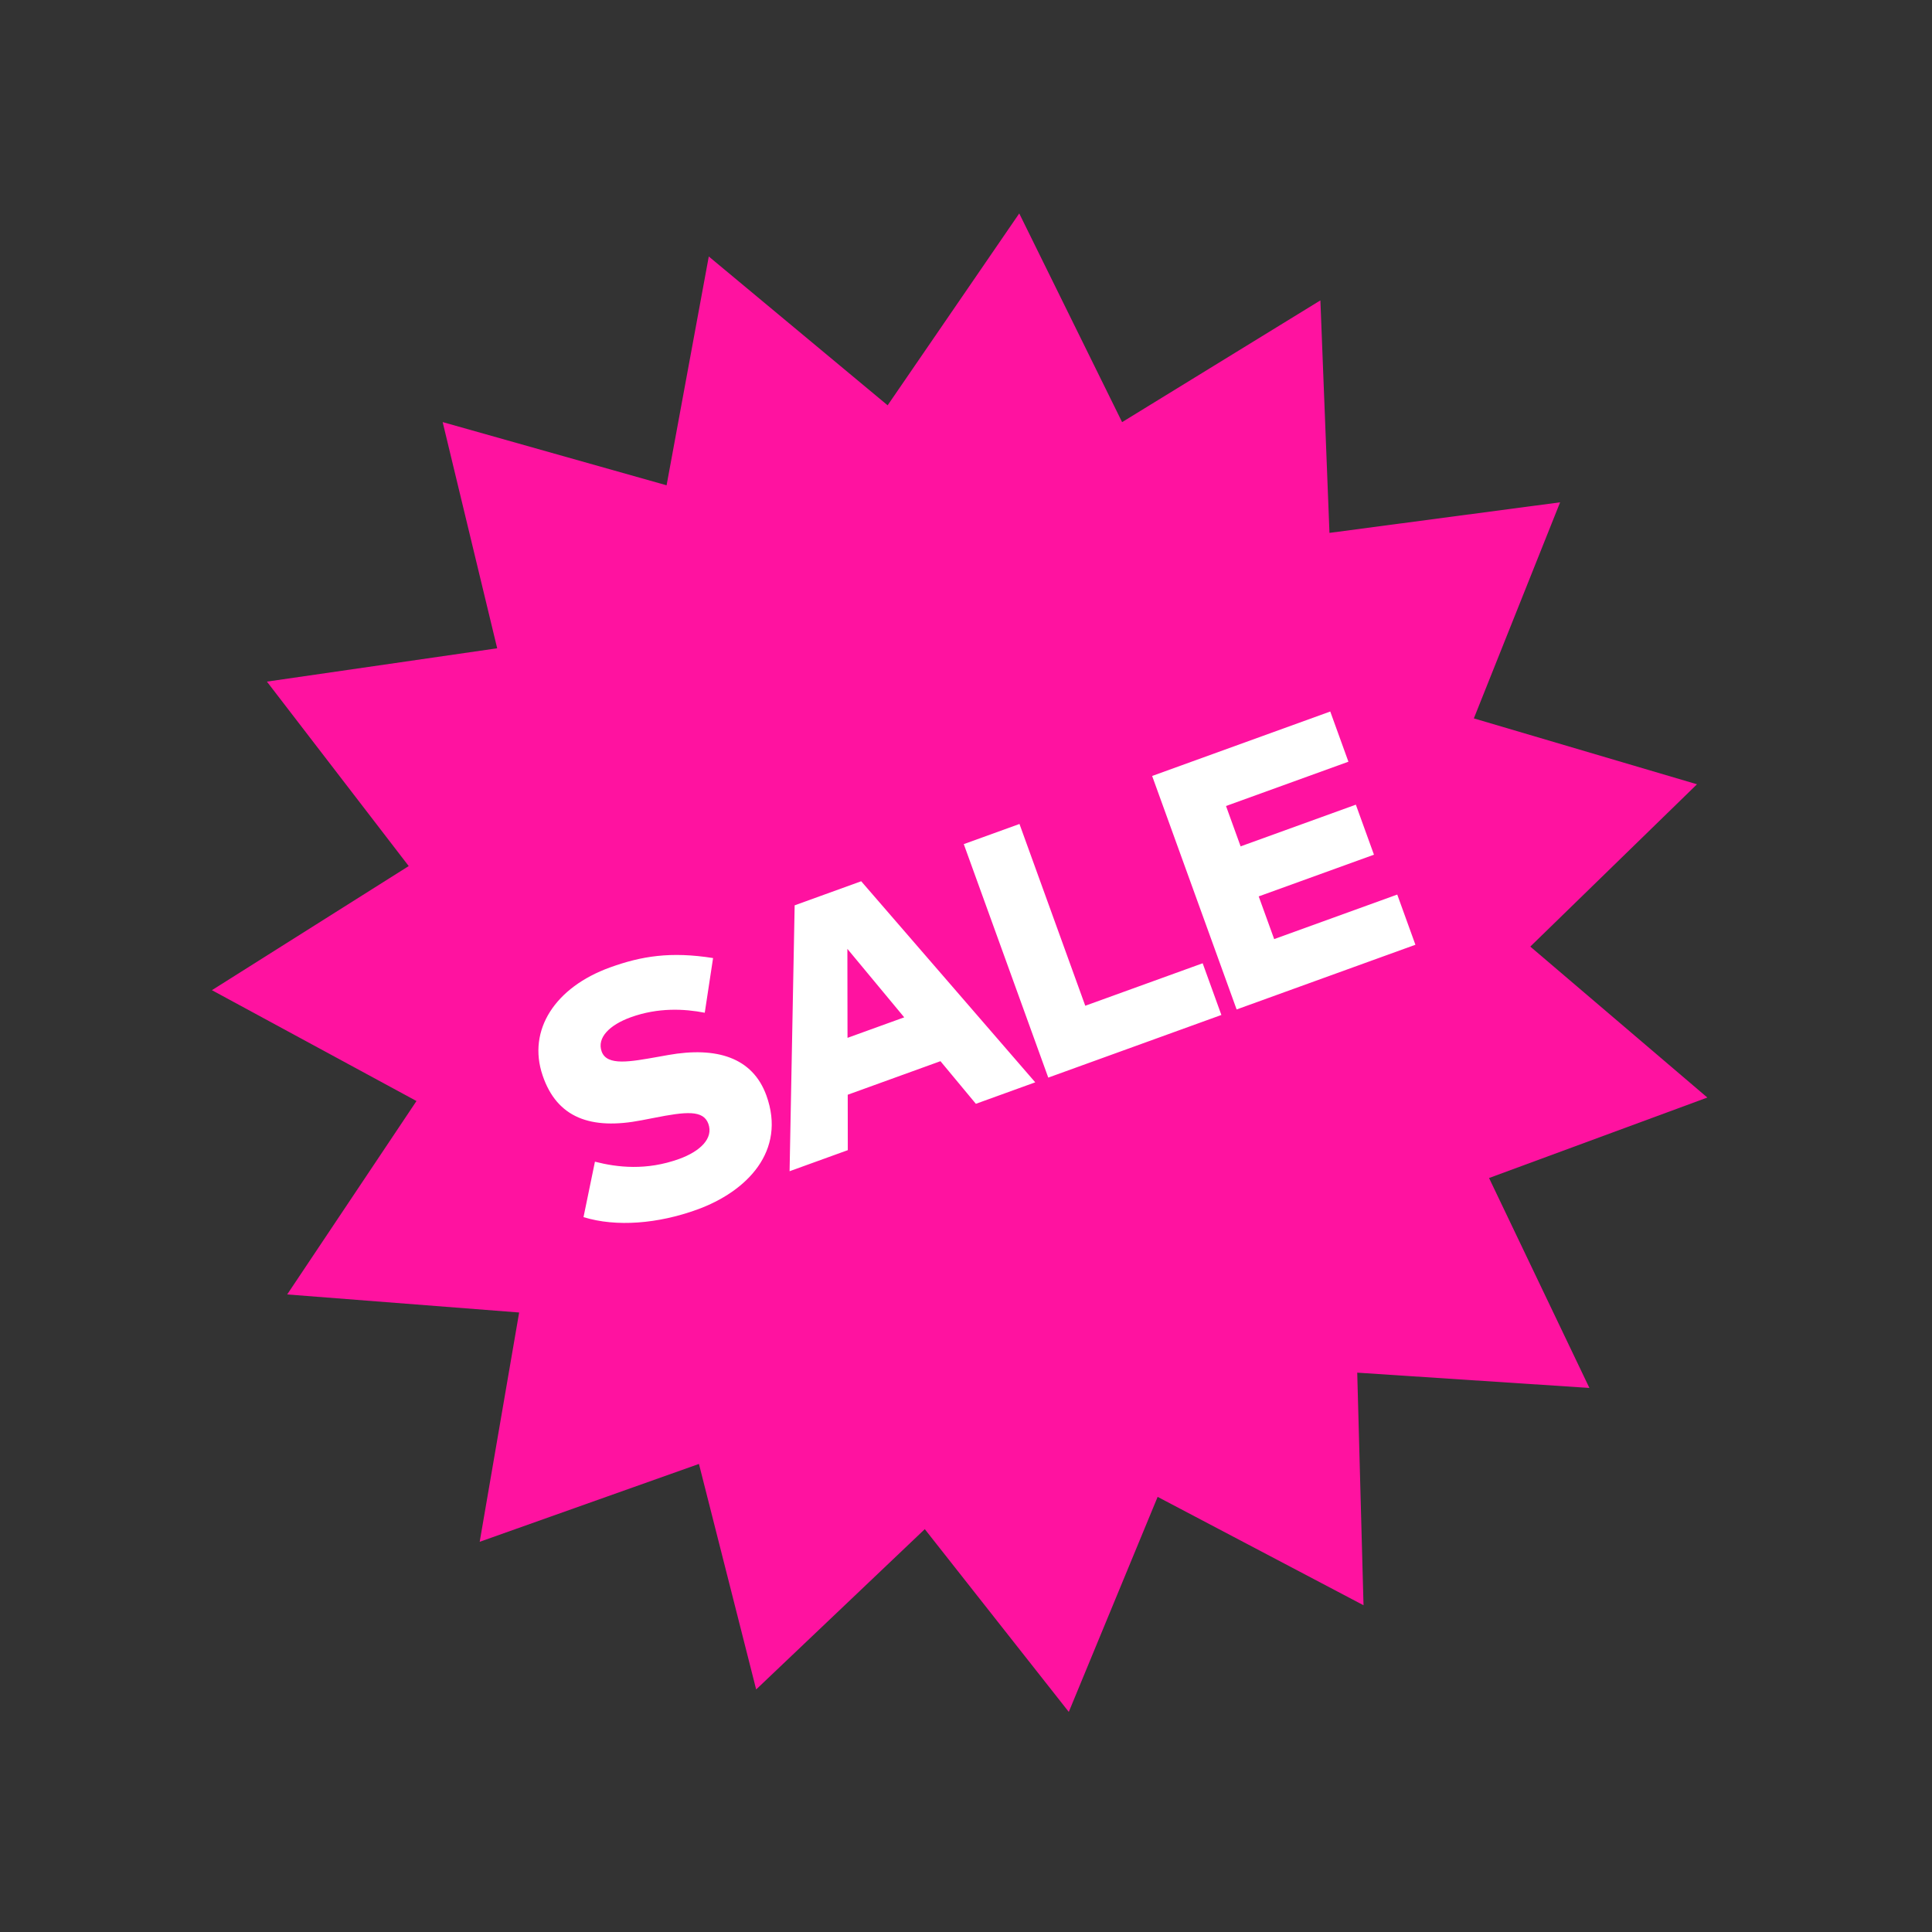
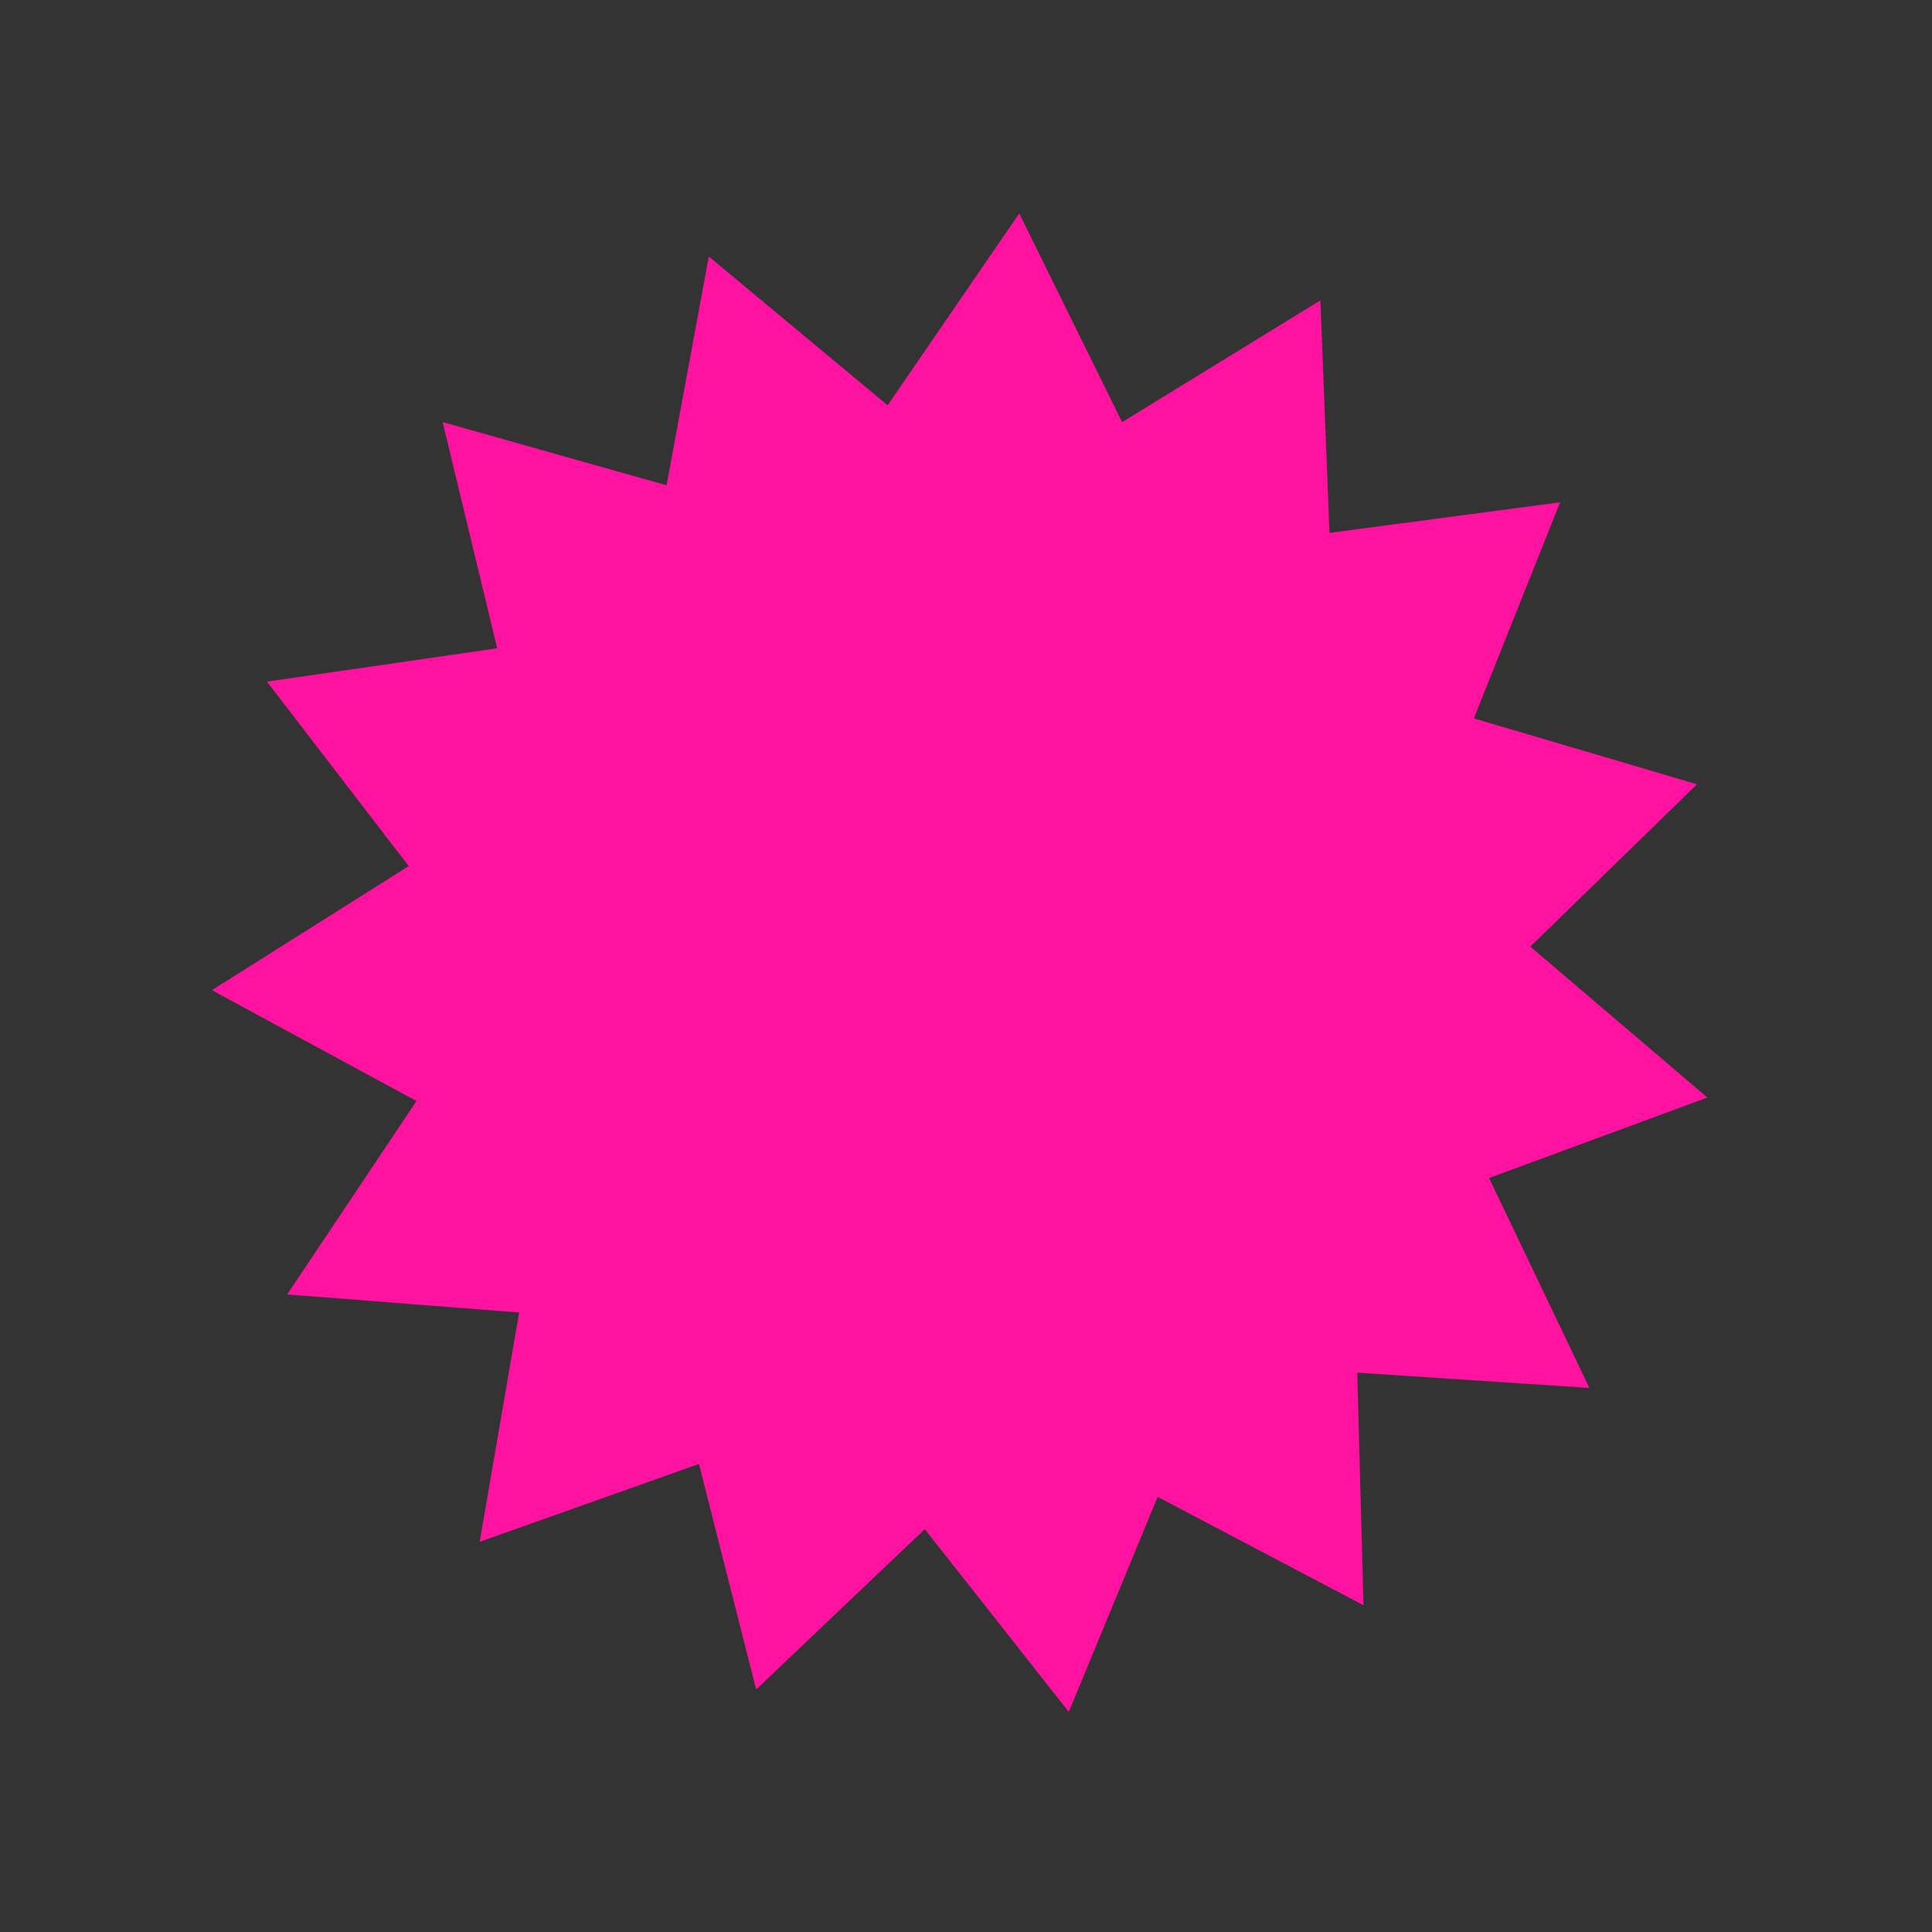
<svg xmlns="http://www.w3.org/2000/svg" width="234" height="234" viewBox="0 0 234 234" fill="none">
  <rect x="0" y="0" width="234" height="234" fill="#333333" stroke="none" />
  <path d="M85.847 31.066L107.508 49.09L123.449 25.852L135.907 51.129L159.922 36.383L161.022 64.542L188.957 60.839L178.509 87.01L205.536 94.99L185.346 114.649L206.79 132.932L180.35 142.679L192.504 168.104L164.385 166.254L165.147 194.424L140.211 181.297L129.45 207.342L112.009 185.207L91.585 204.623L84.655 177.309L58.1 186.739L62.878 158.967L34.783 156.781L50.444 133.354L25.667 119.929L49.504 104.897L32.329 82.556L60.218 78.519L53.615 51.123L80.736 58.778L85.847 31.066Z" fill="#FF12A0" />
-   <path d="M86.366 116.038C81.229 115.224 77.689 115.796 73.872 117.178C67.267 119.568 63.838 124.738 65.725 130.269C67.466 135.396 71.567 136.881 77.713 135.685L79.208 135.396C83.109 134.624 85.183 134.421 85.797 136.118C86.433 137.875 84.808 139.446 82.263 140.367C78.284 141.807 74.754 141.394 72.058 140.701L70.674 147.416C74.66 148.646 79.711 148.212 84.417 146.509C90.477 144.316 95.258 139.411 92.824 132.684C91.15 128.059 86.768 126.743 80.93 127.782L79.686 128.004C76.357 128.592 73.517 129.14 72.874 127.362C72.267 125.686 73.832 124.137 76.397 123.209C79.71 122.01 82.901 122.18 85.359 122.661L86.366 116.038ZM104.307 106.736L96.247 109.652L95.633 141.856L102.683 139.305L102.675 132.592L113.906 128.528L118.196 133.691L125.387 131.089L104.307 106.736ZM102.633 114.925L109.517 123.217L102.649 125.702L102.633 114.925ZM145.665 116.669L131.445 121.815L123.477 99.798L116.731 102.239L126.964 130.518L147.931 122.931L145.665 116.669ZM169.232 108.347L154.325 113.741L152.453 108.57L166.411 103.519L164.218 97.46L150.261 102.51L148.492 97.622L163.318 92.257L161.118 86.177L139.545 93.984L149.778 122.263L171.432 114.427L169.232 108.347Z" fill="white" />
</svg>